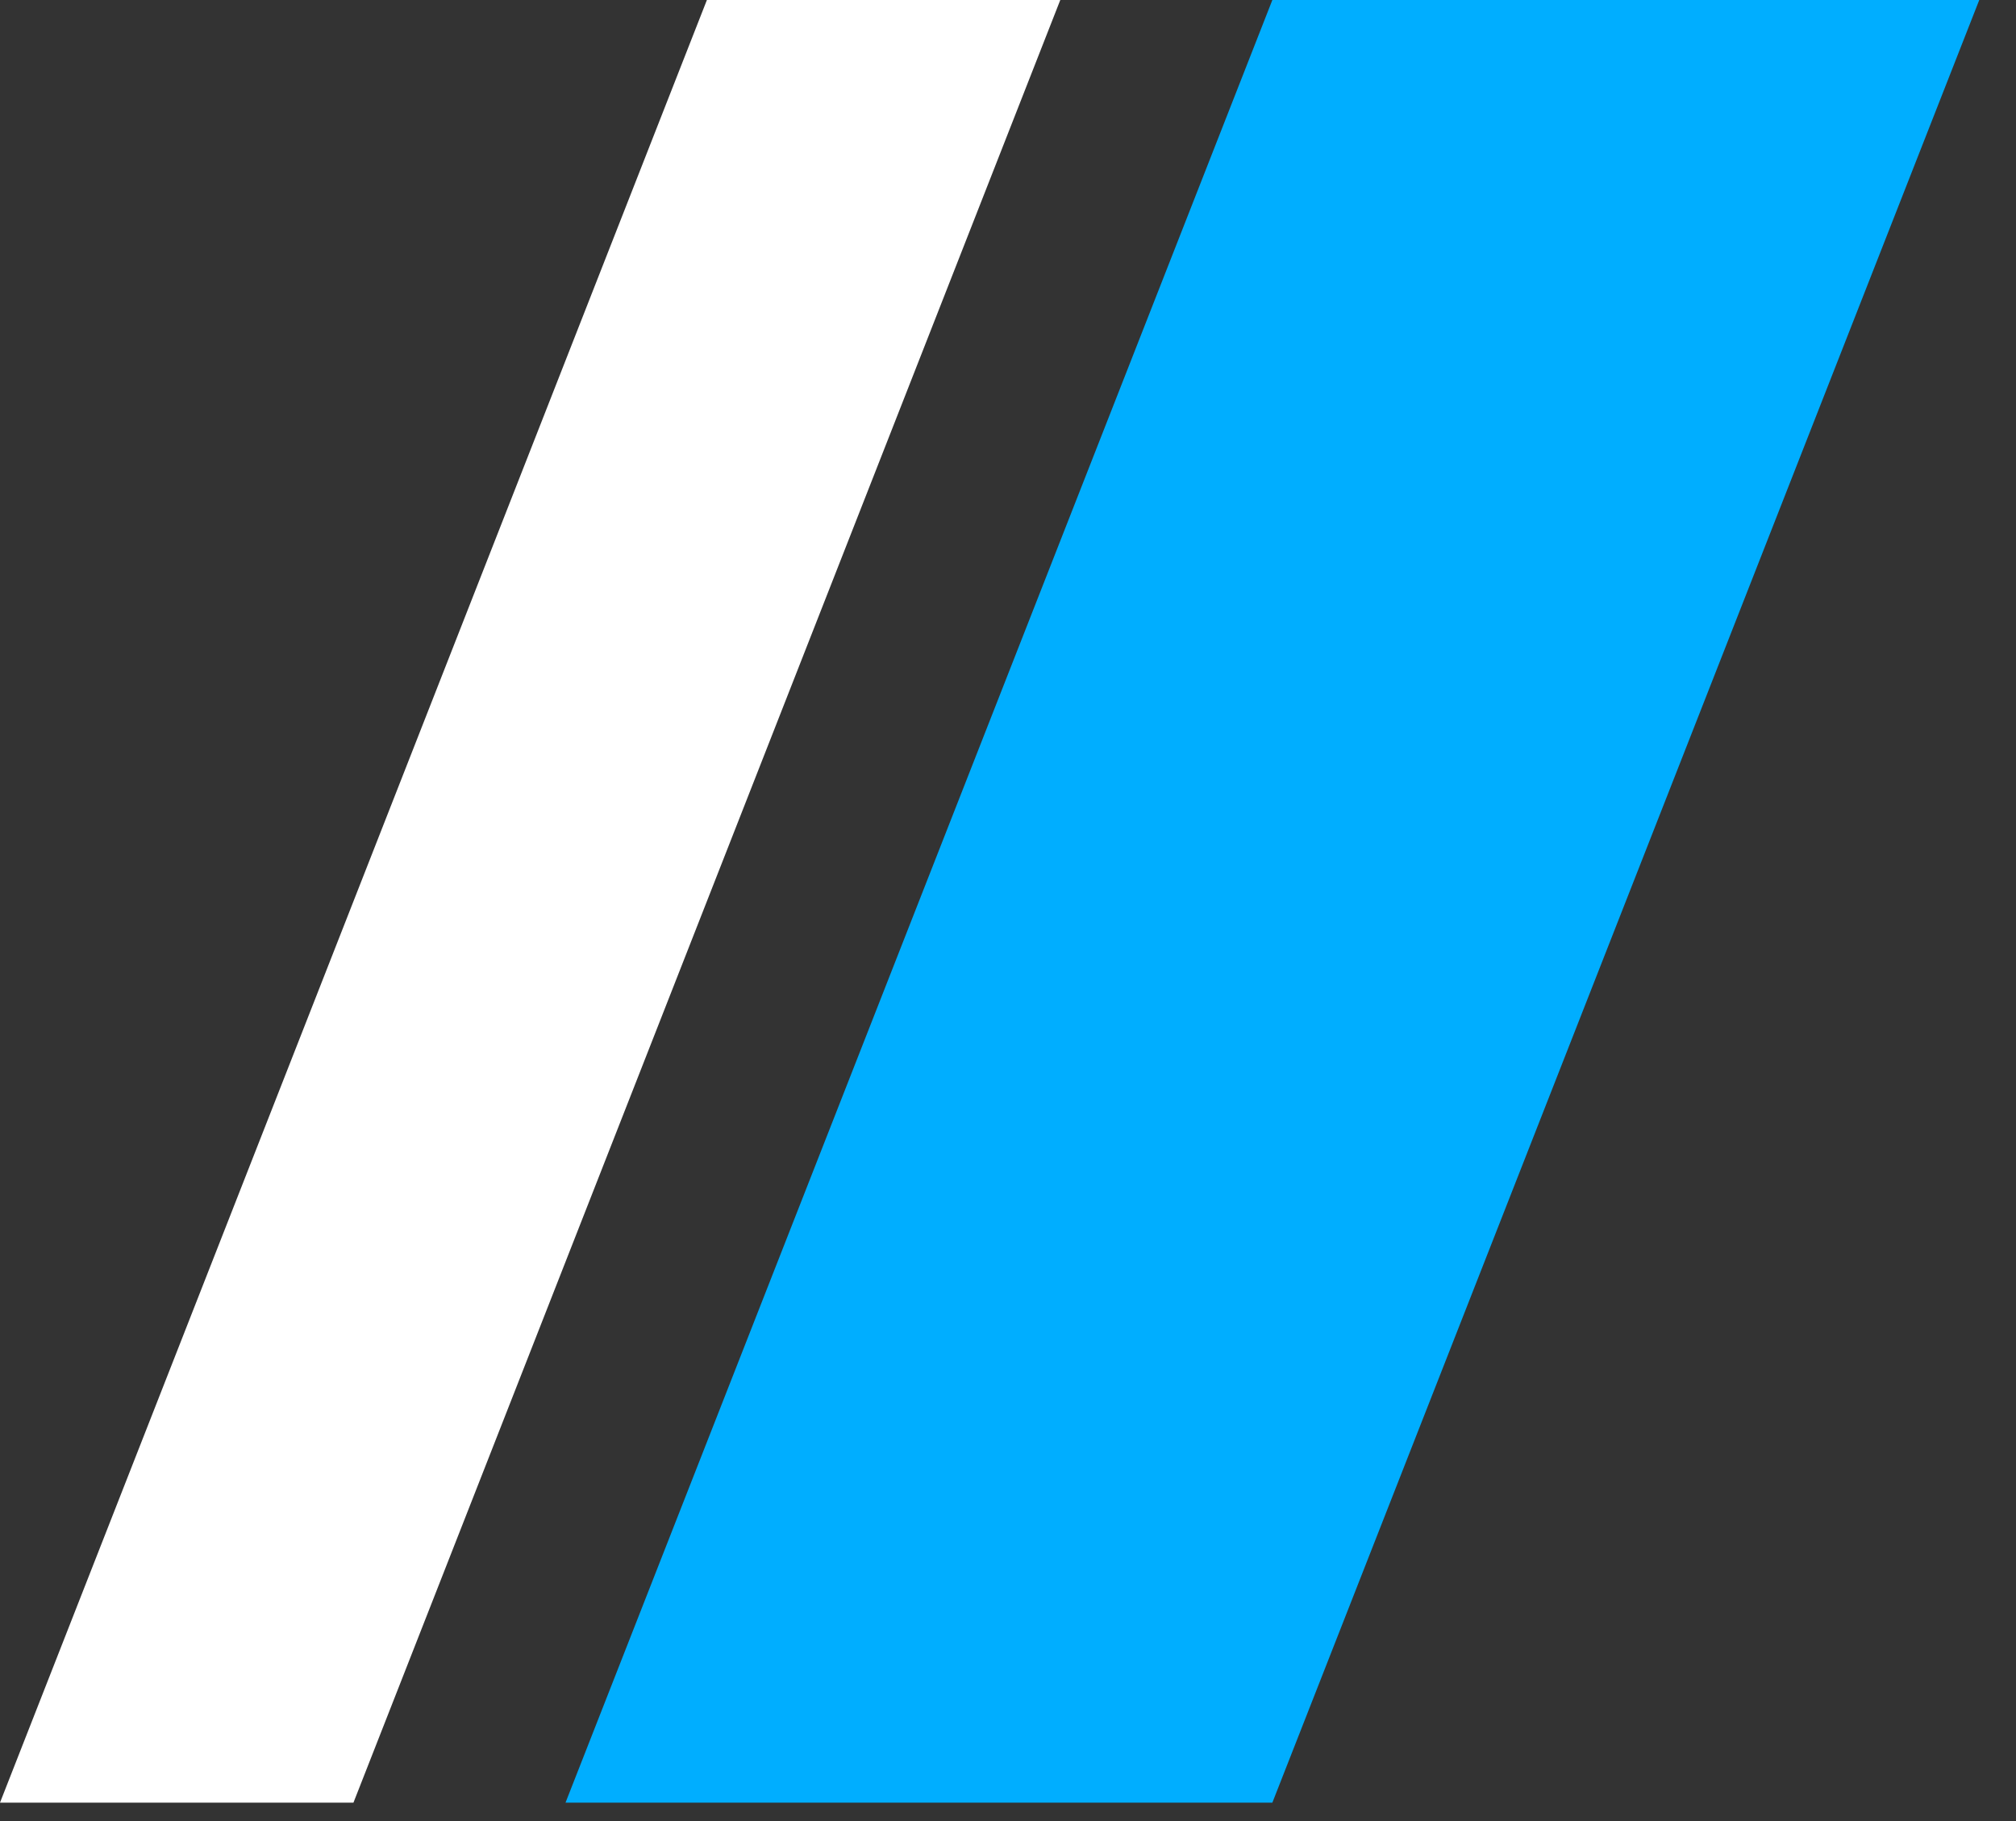
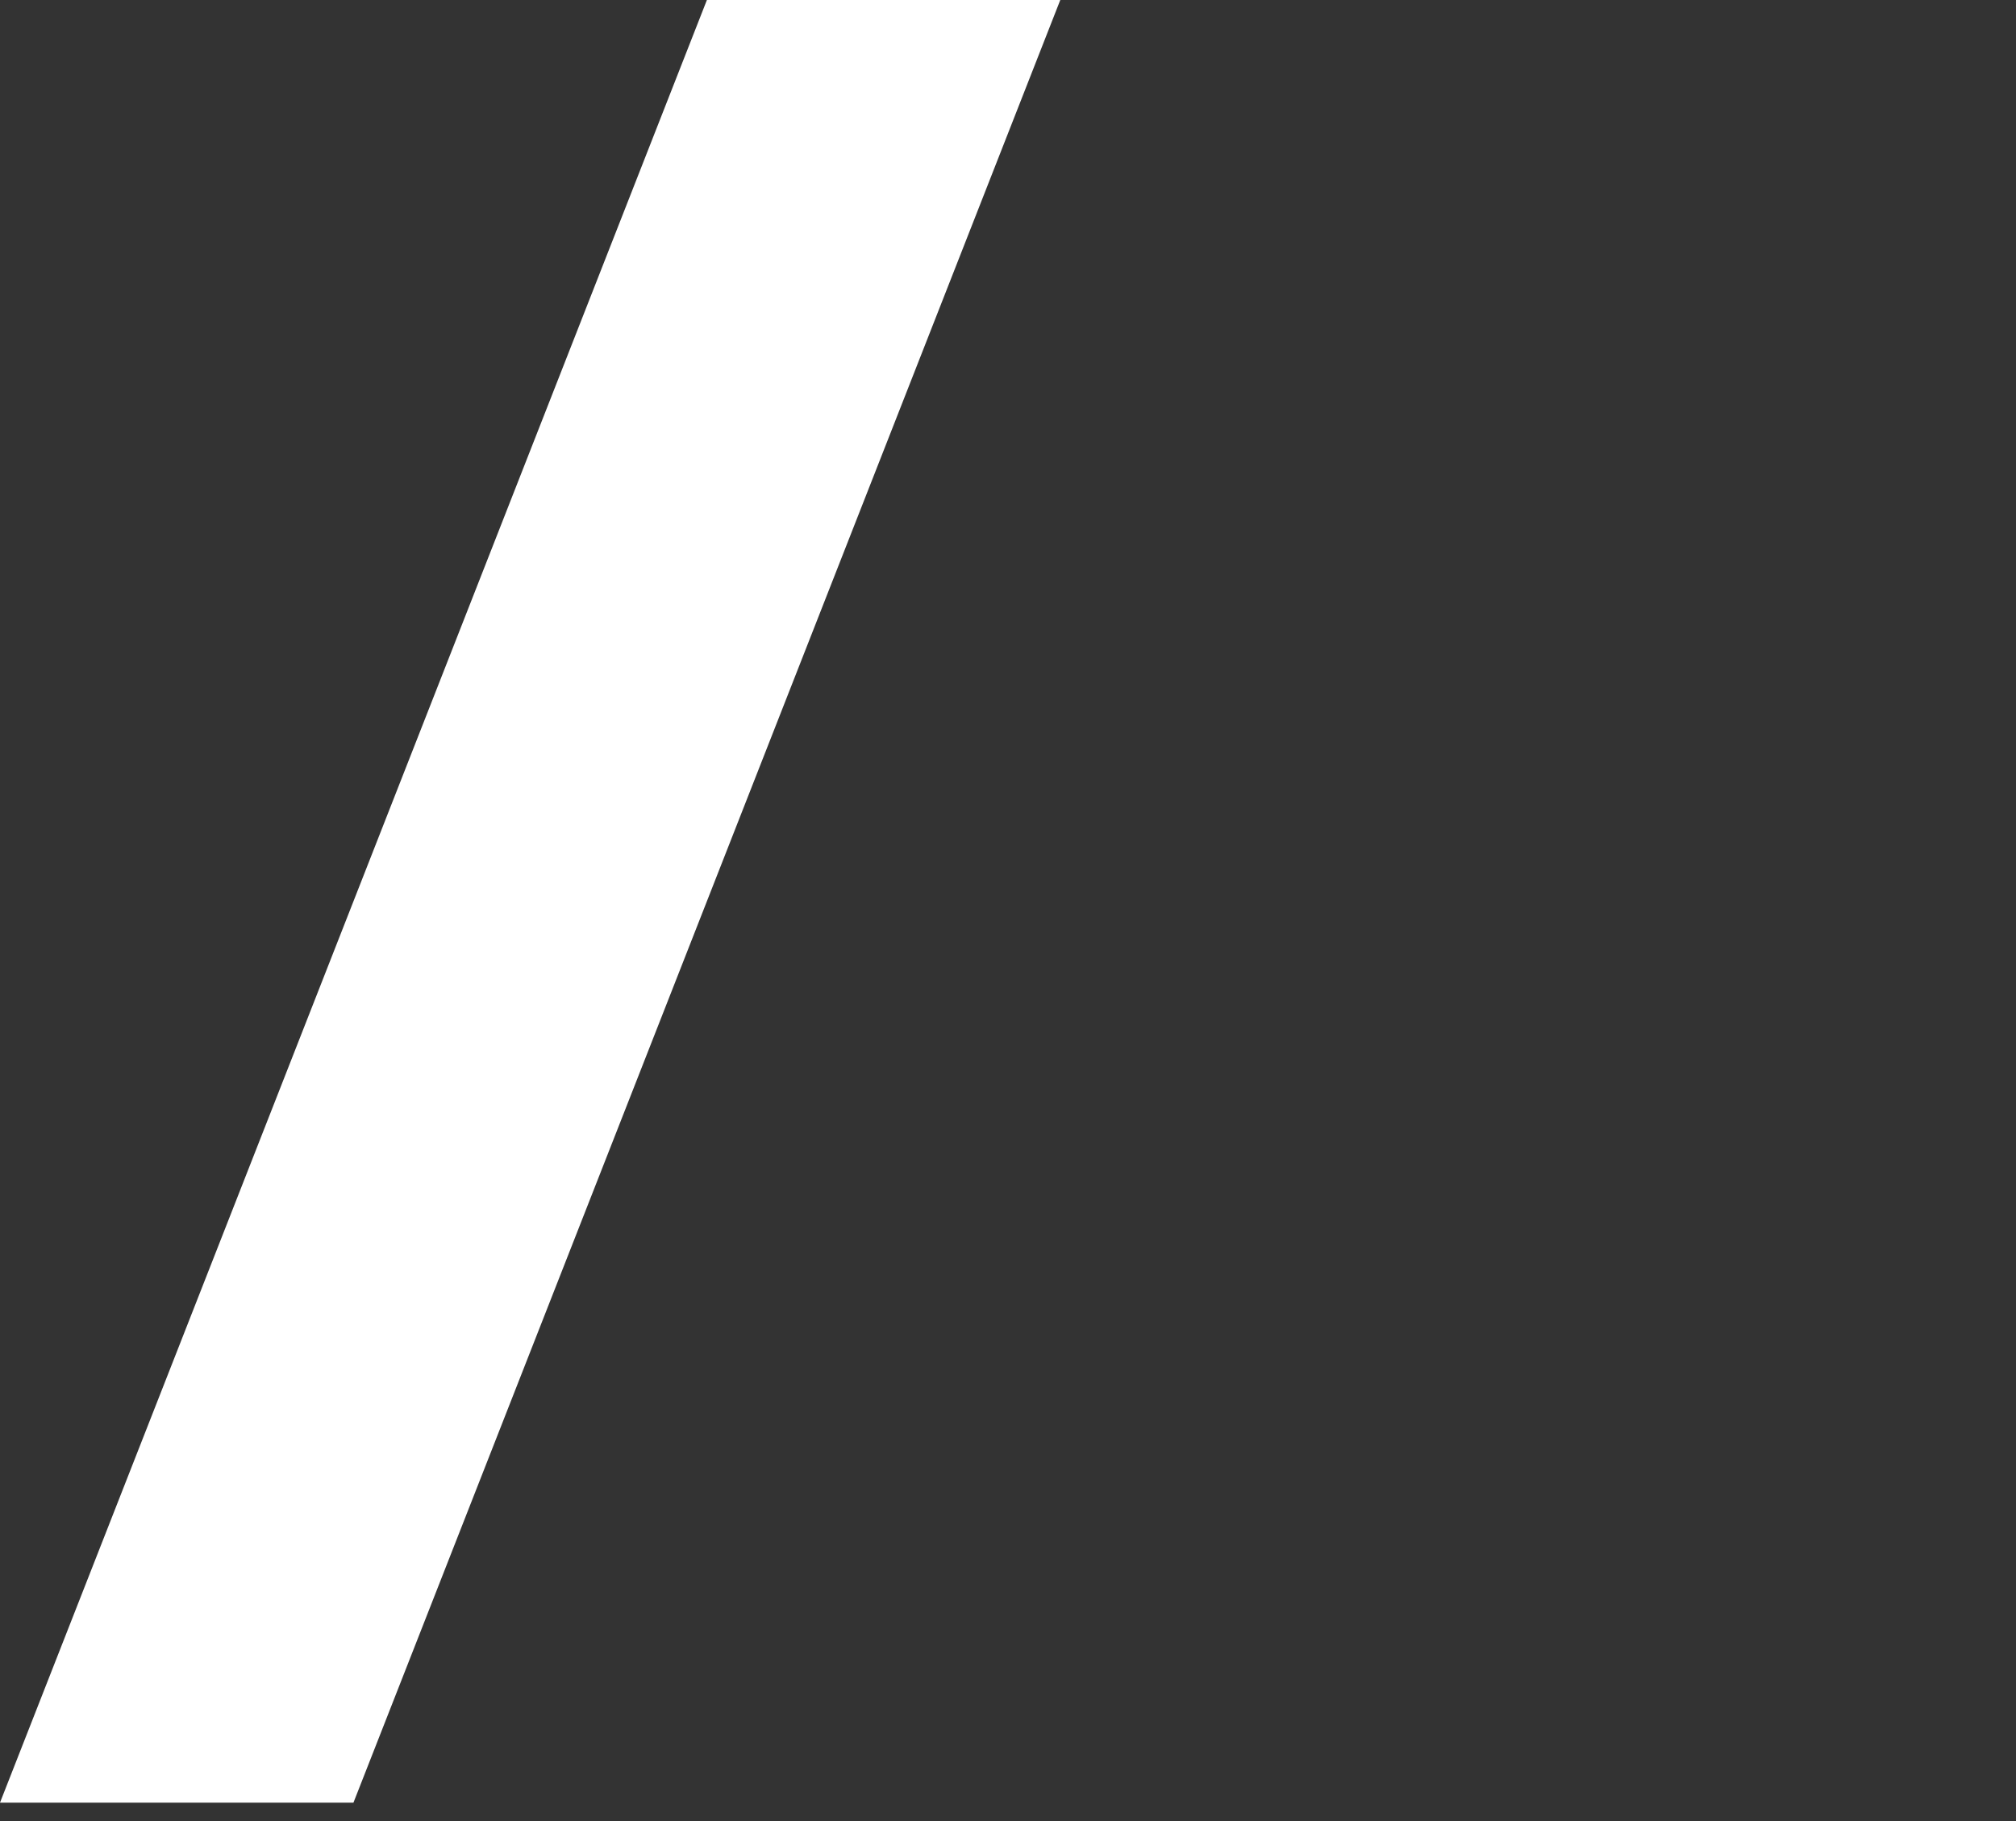
<svg xmlns="http://www.w3.org/2000/svg" width="31" height="28" viewBox="0 0 31 28" fill="none">
  <rect x="0" y="0" width="31" height="28" fill="#333333" stroke="none" />
-   <path d="M19.565 0H30.435L19.565 27.717H8.696L19.565 0Z" fill="#00AEFF" />
  <path d="M10.87 0H16.304L5.435 27.717H0L10.87 0Z" fill="white" />
</svg>